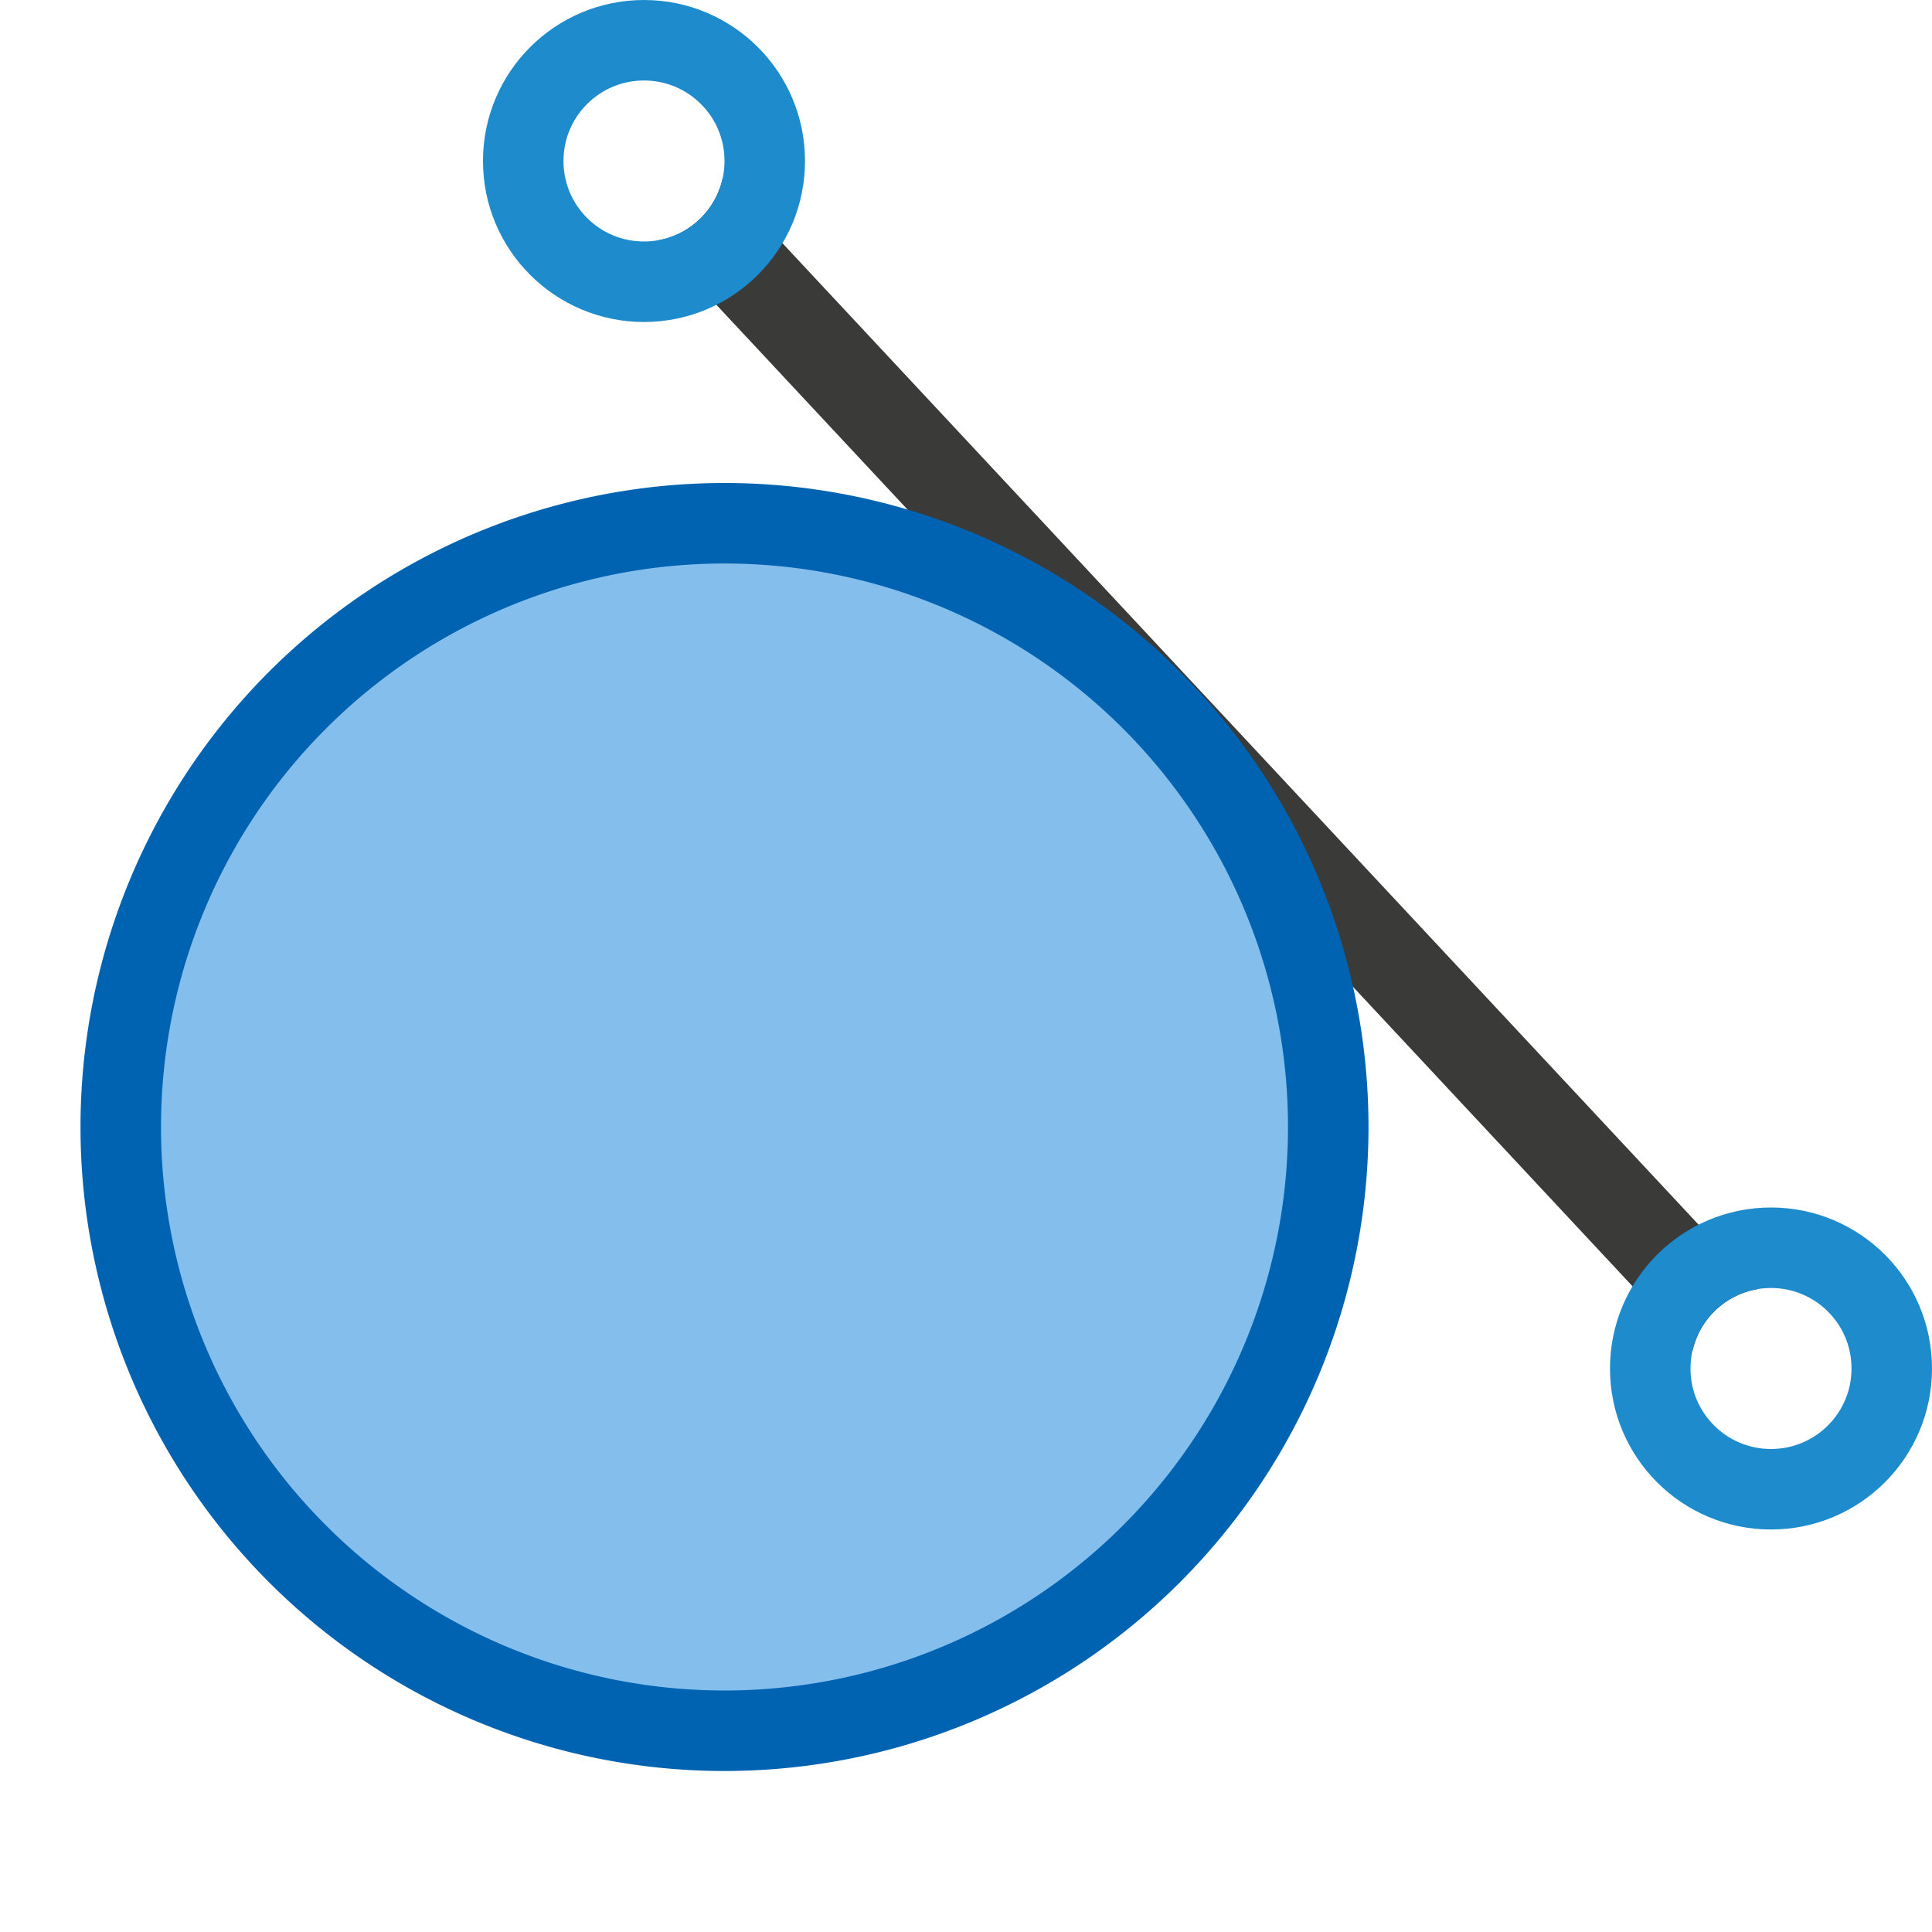
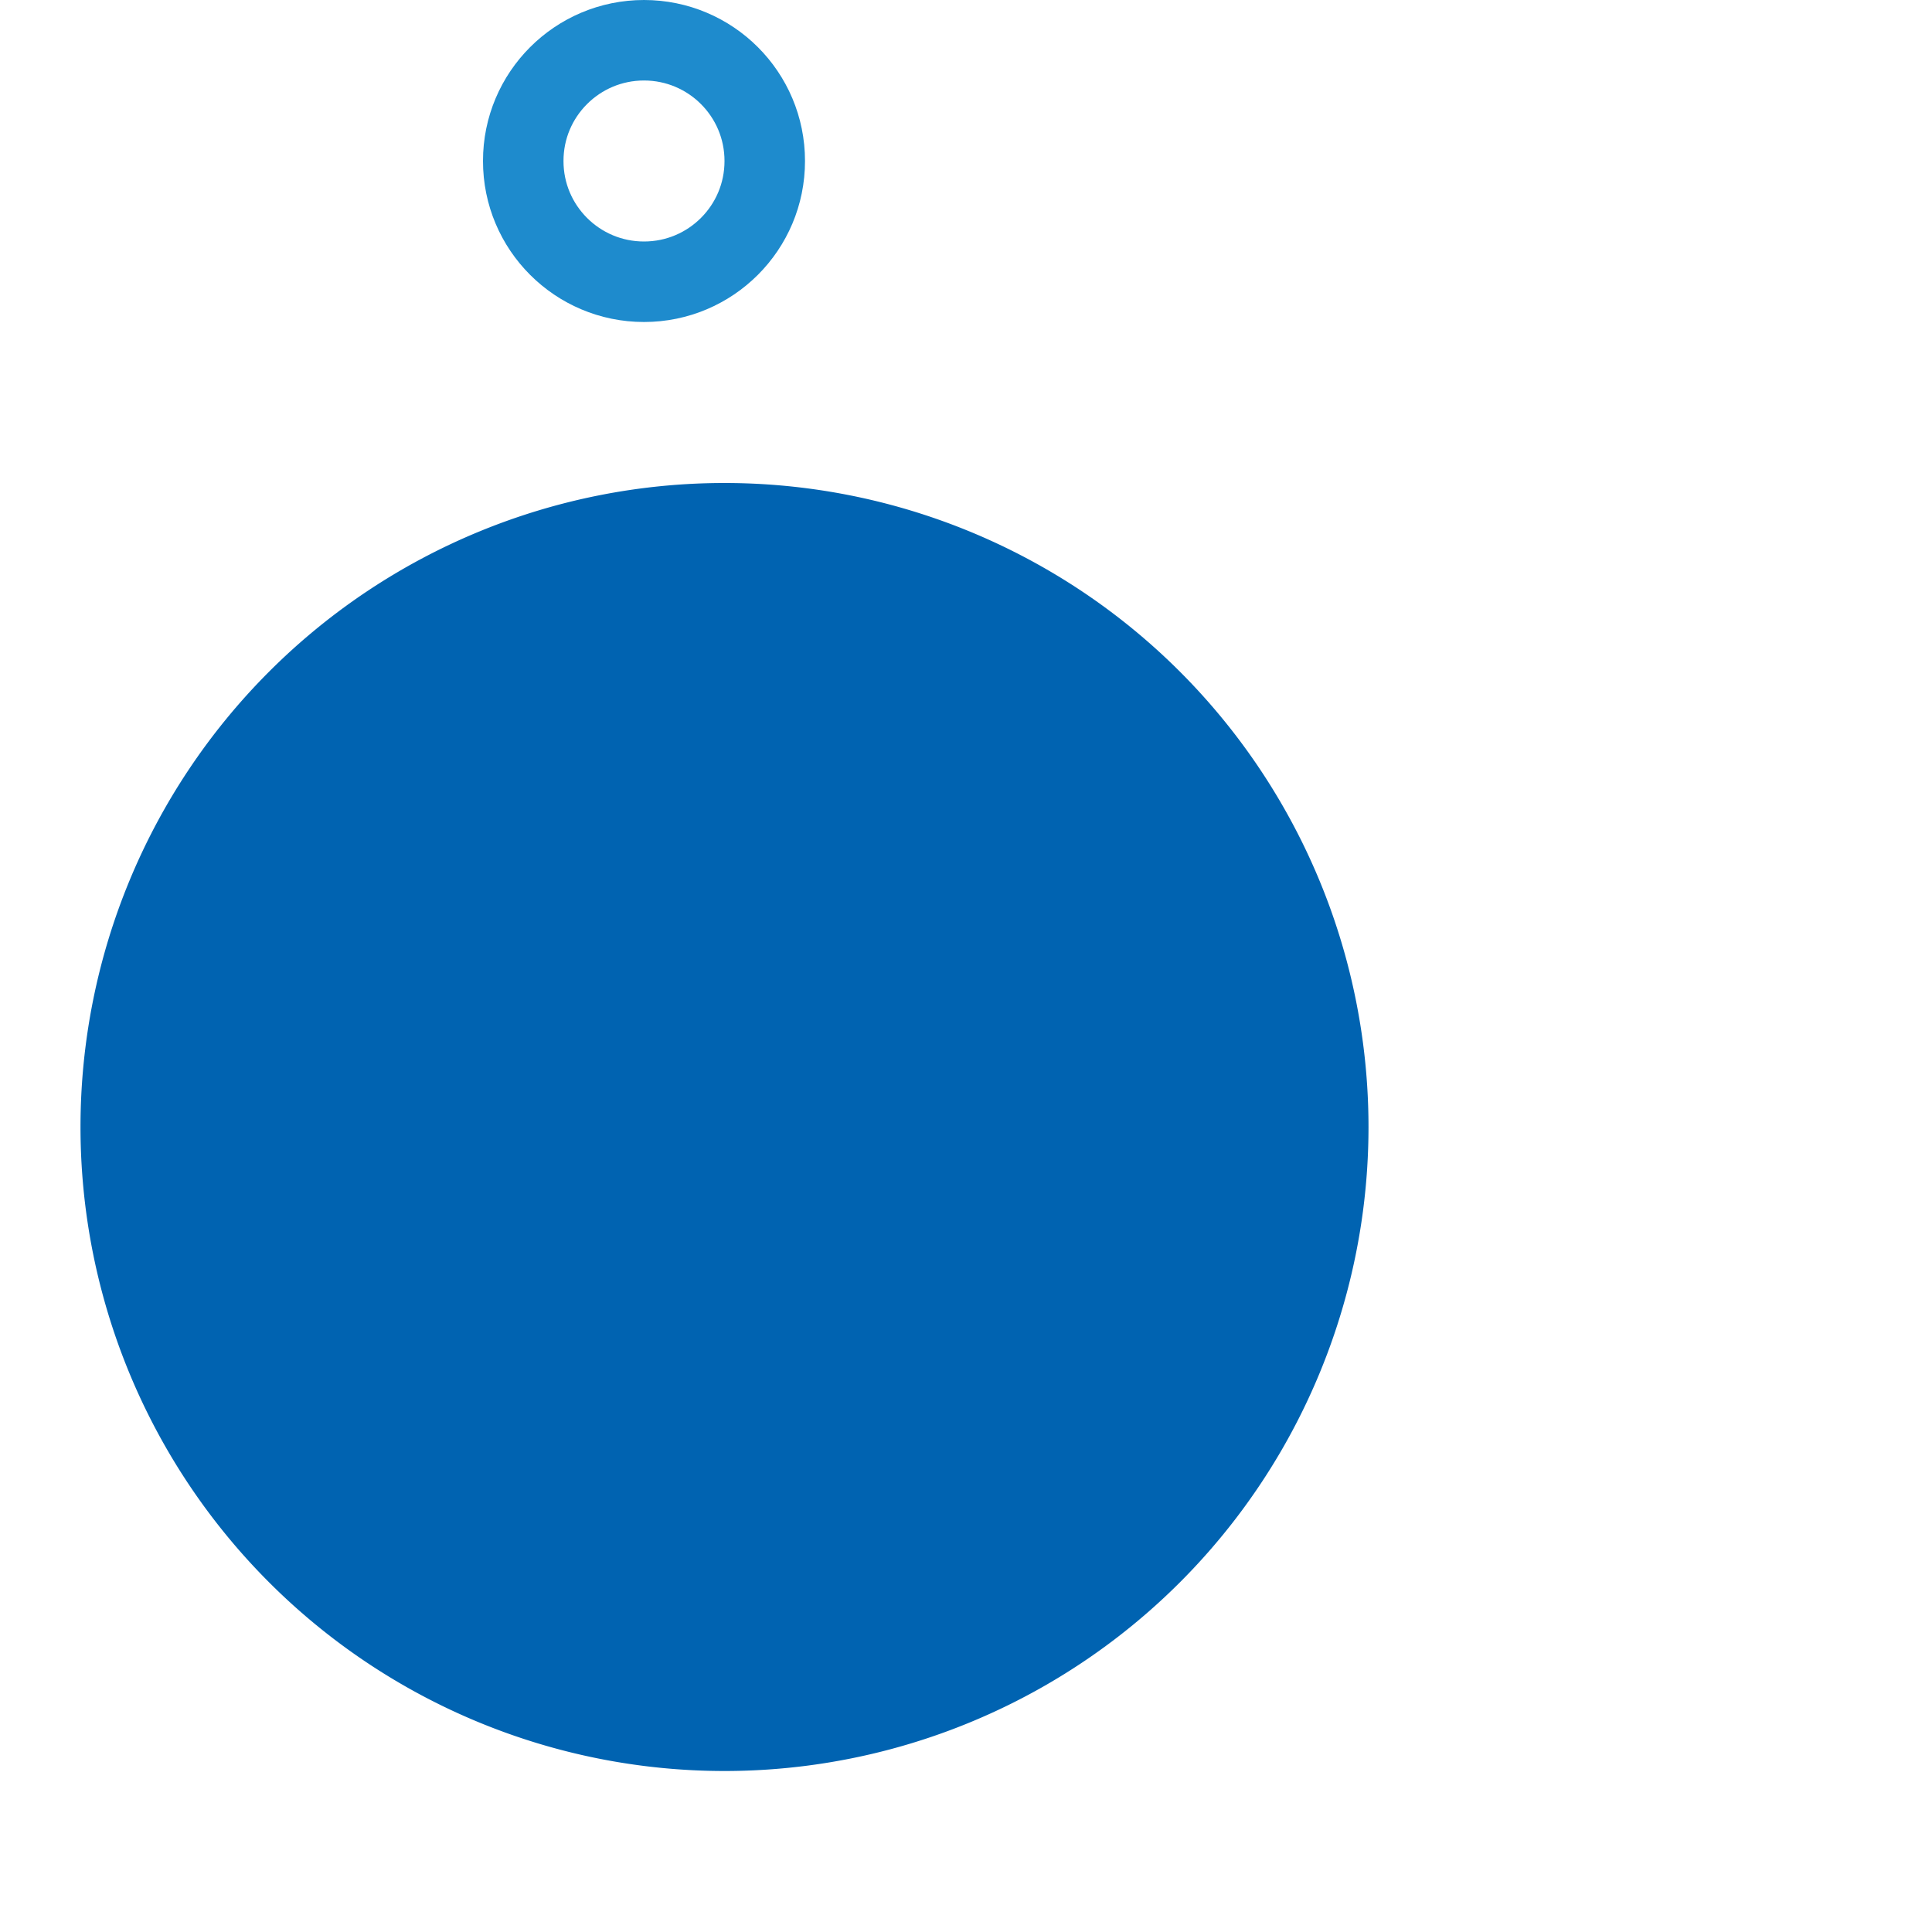
<svg xmlns="http://www.w3.org/2000/svg" viewBox="0 0 24 24">
-   <path d="m8.975 2.223a1 1 0 0 1 -.82.766l12.871 13.789a1 1 0 0 1 .82-.766z" fill="#3a3a38" />
-   <path d="m23.5 17c.001.828-.671 1.5-1.5 1.5-.829 0-1.501-.672-1.5-1.5-.001-.828.671-1.5 1.5-1.5.829 0 1.501.672 1.5 1.5z" fill="none" stroke="#1e8bcd" />
  <path d="m9.5 2c.001.828-.671 1.5-1.5 1.5-.829 0-1.501-.672-1.5-1.5-.001-.828.671-1.5 1.5-1.5.829 0 1.501.672 1.5 1.5z" fill="none" stroke="#1e8bcd" />
  <path d="m17 14a8 8 0 0 1 -8 8 8 8 0 0 1 -8-8 8 8 0 0 1 8-8 8 8 0 0 1 8 8z" fill="#0063b1" />
-   <path d="m16 14a7 7 0 0 1 -7 7 7 7 0 0 1 -7-7 7 7 0 0 1 7-7 7 7 0 0 1 7 7z" fill="#83beec" />
</svg>